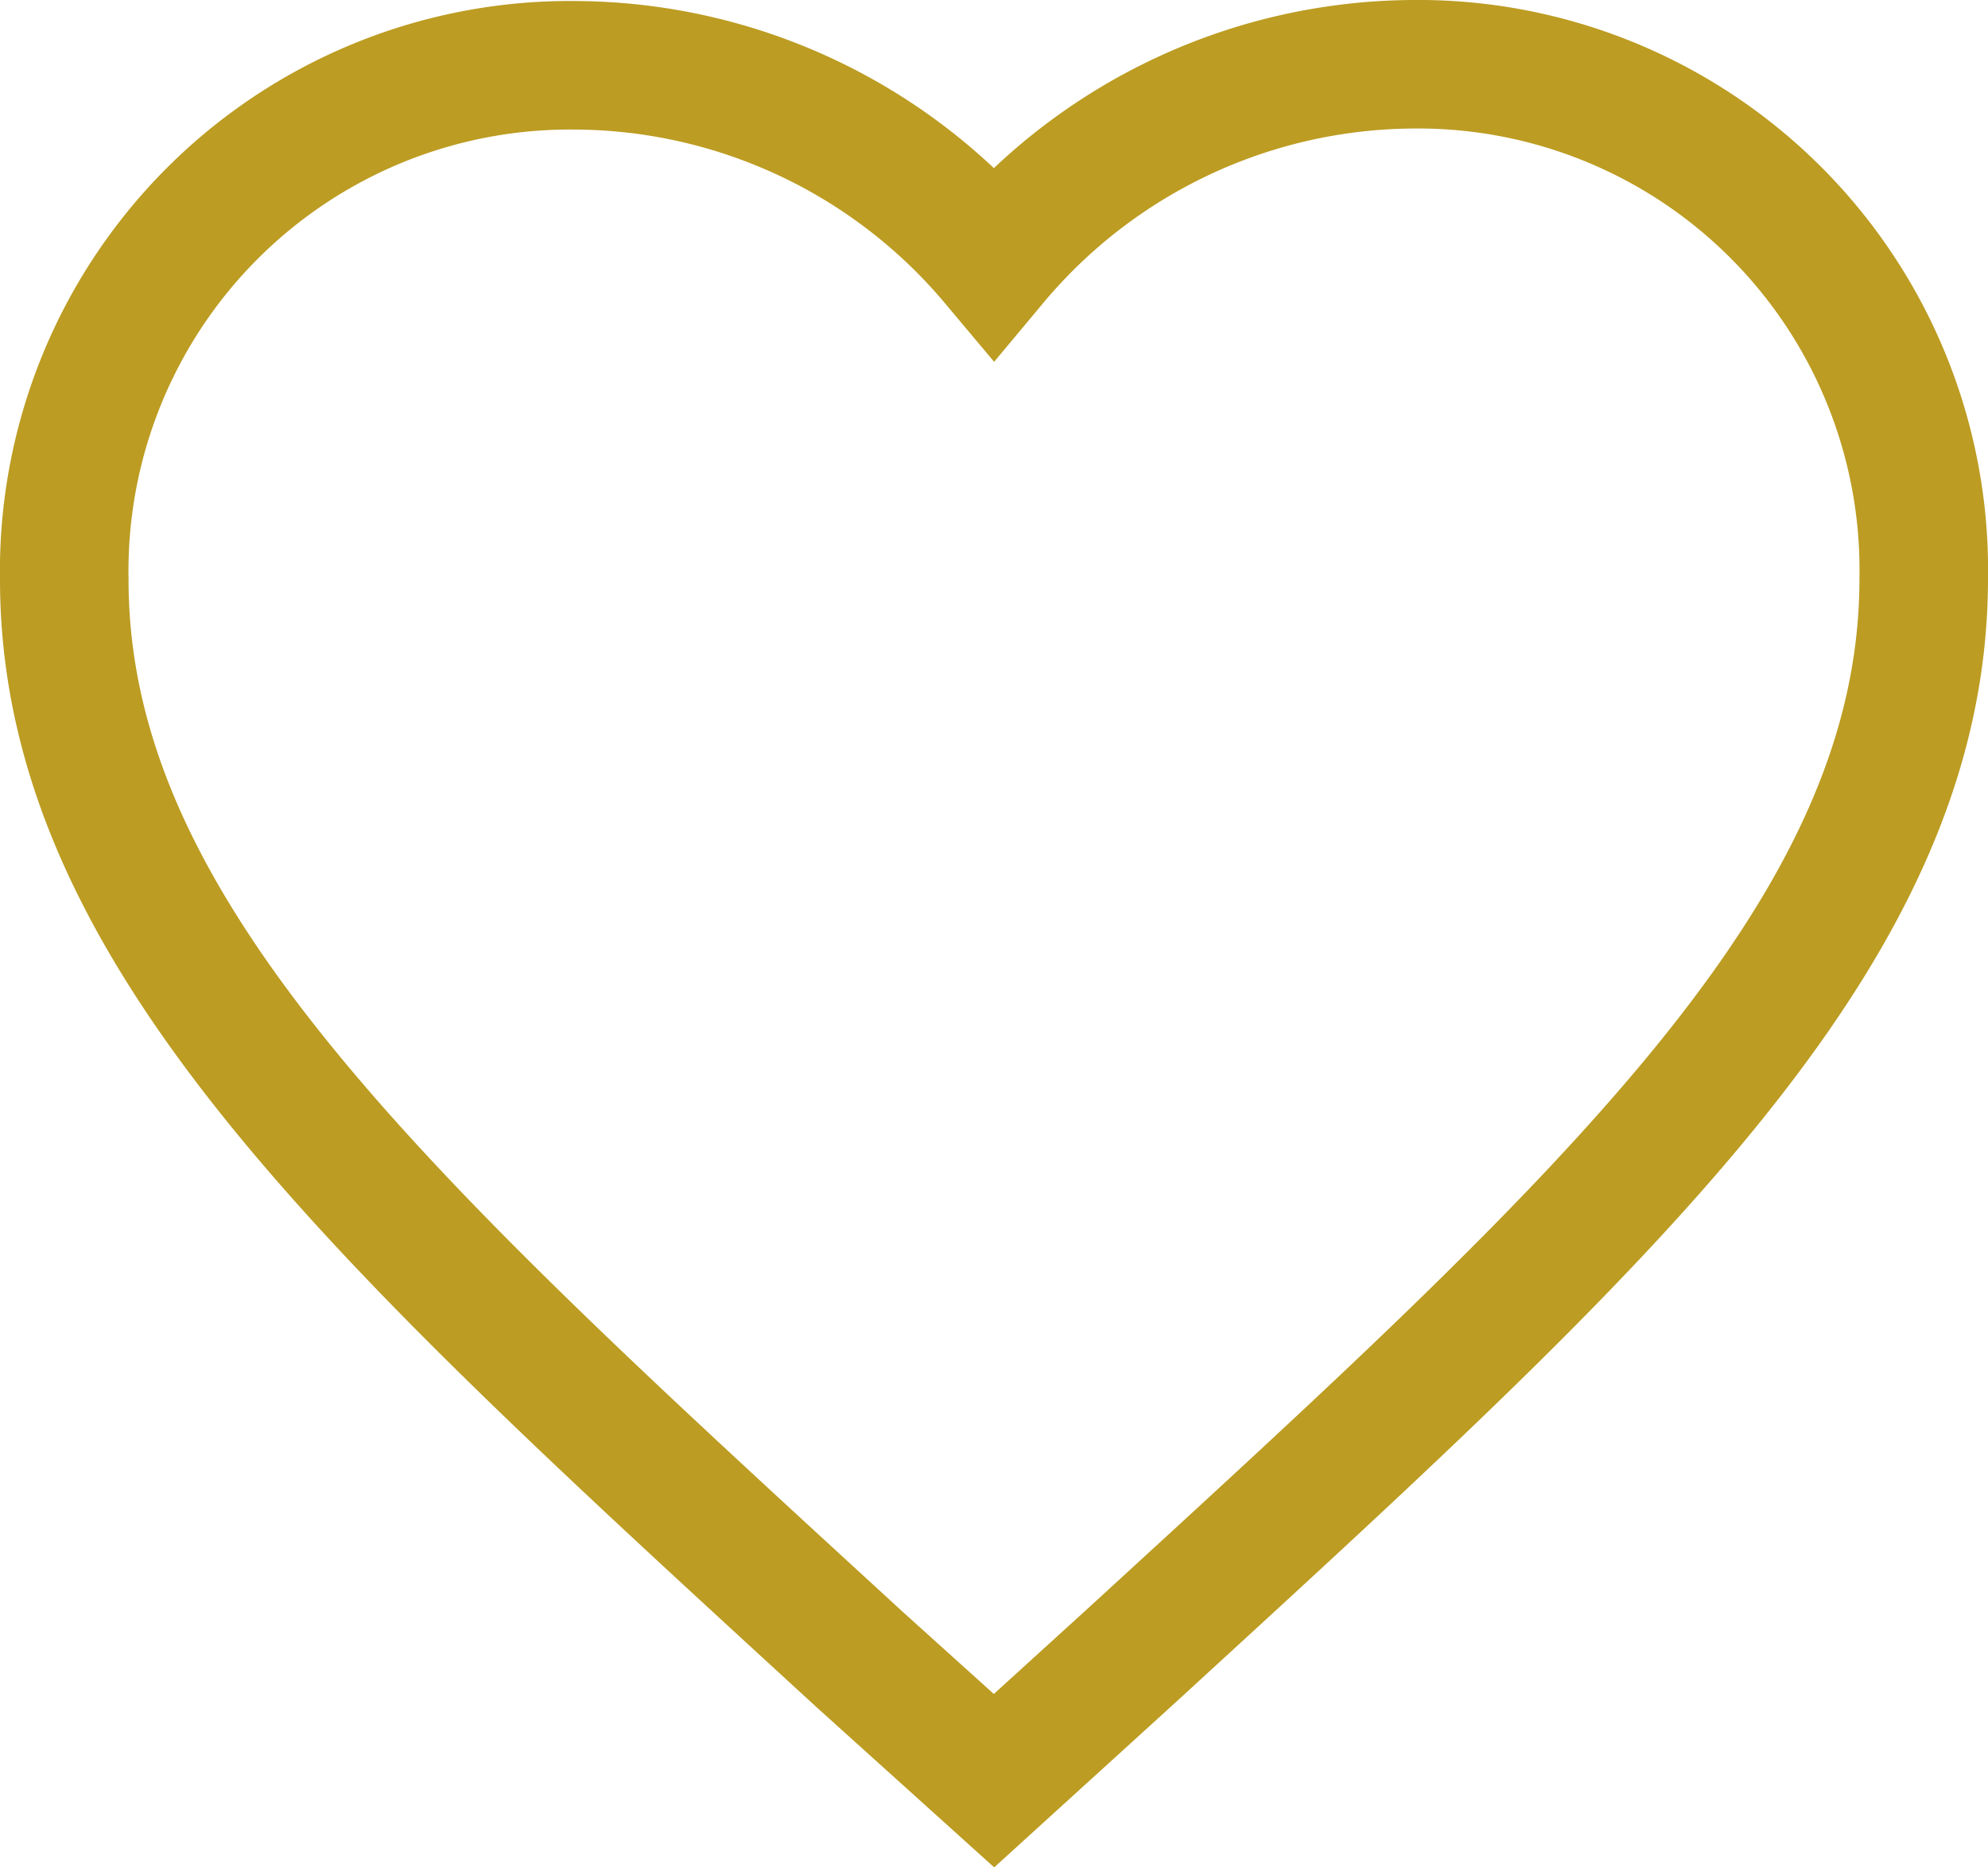
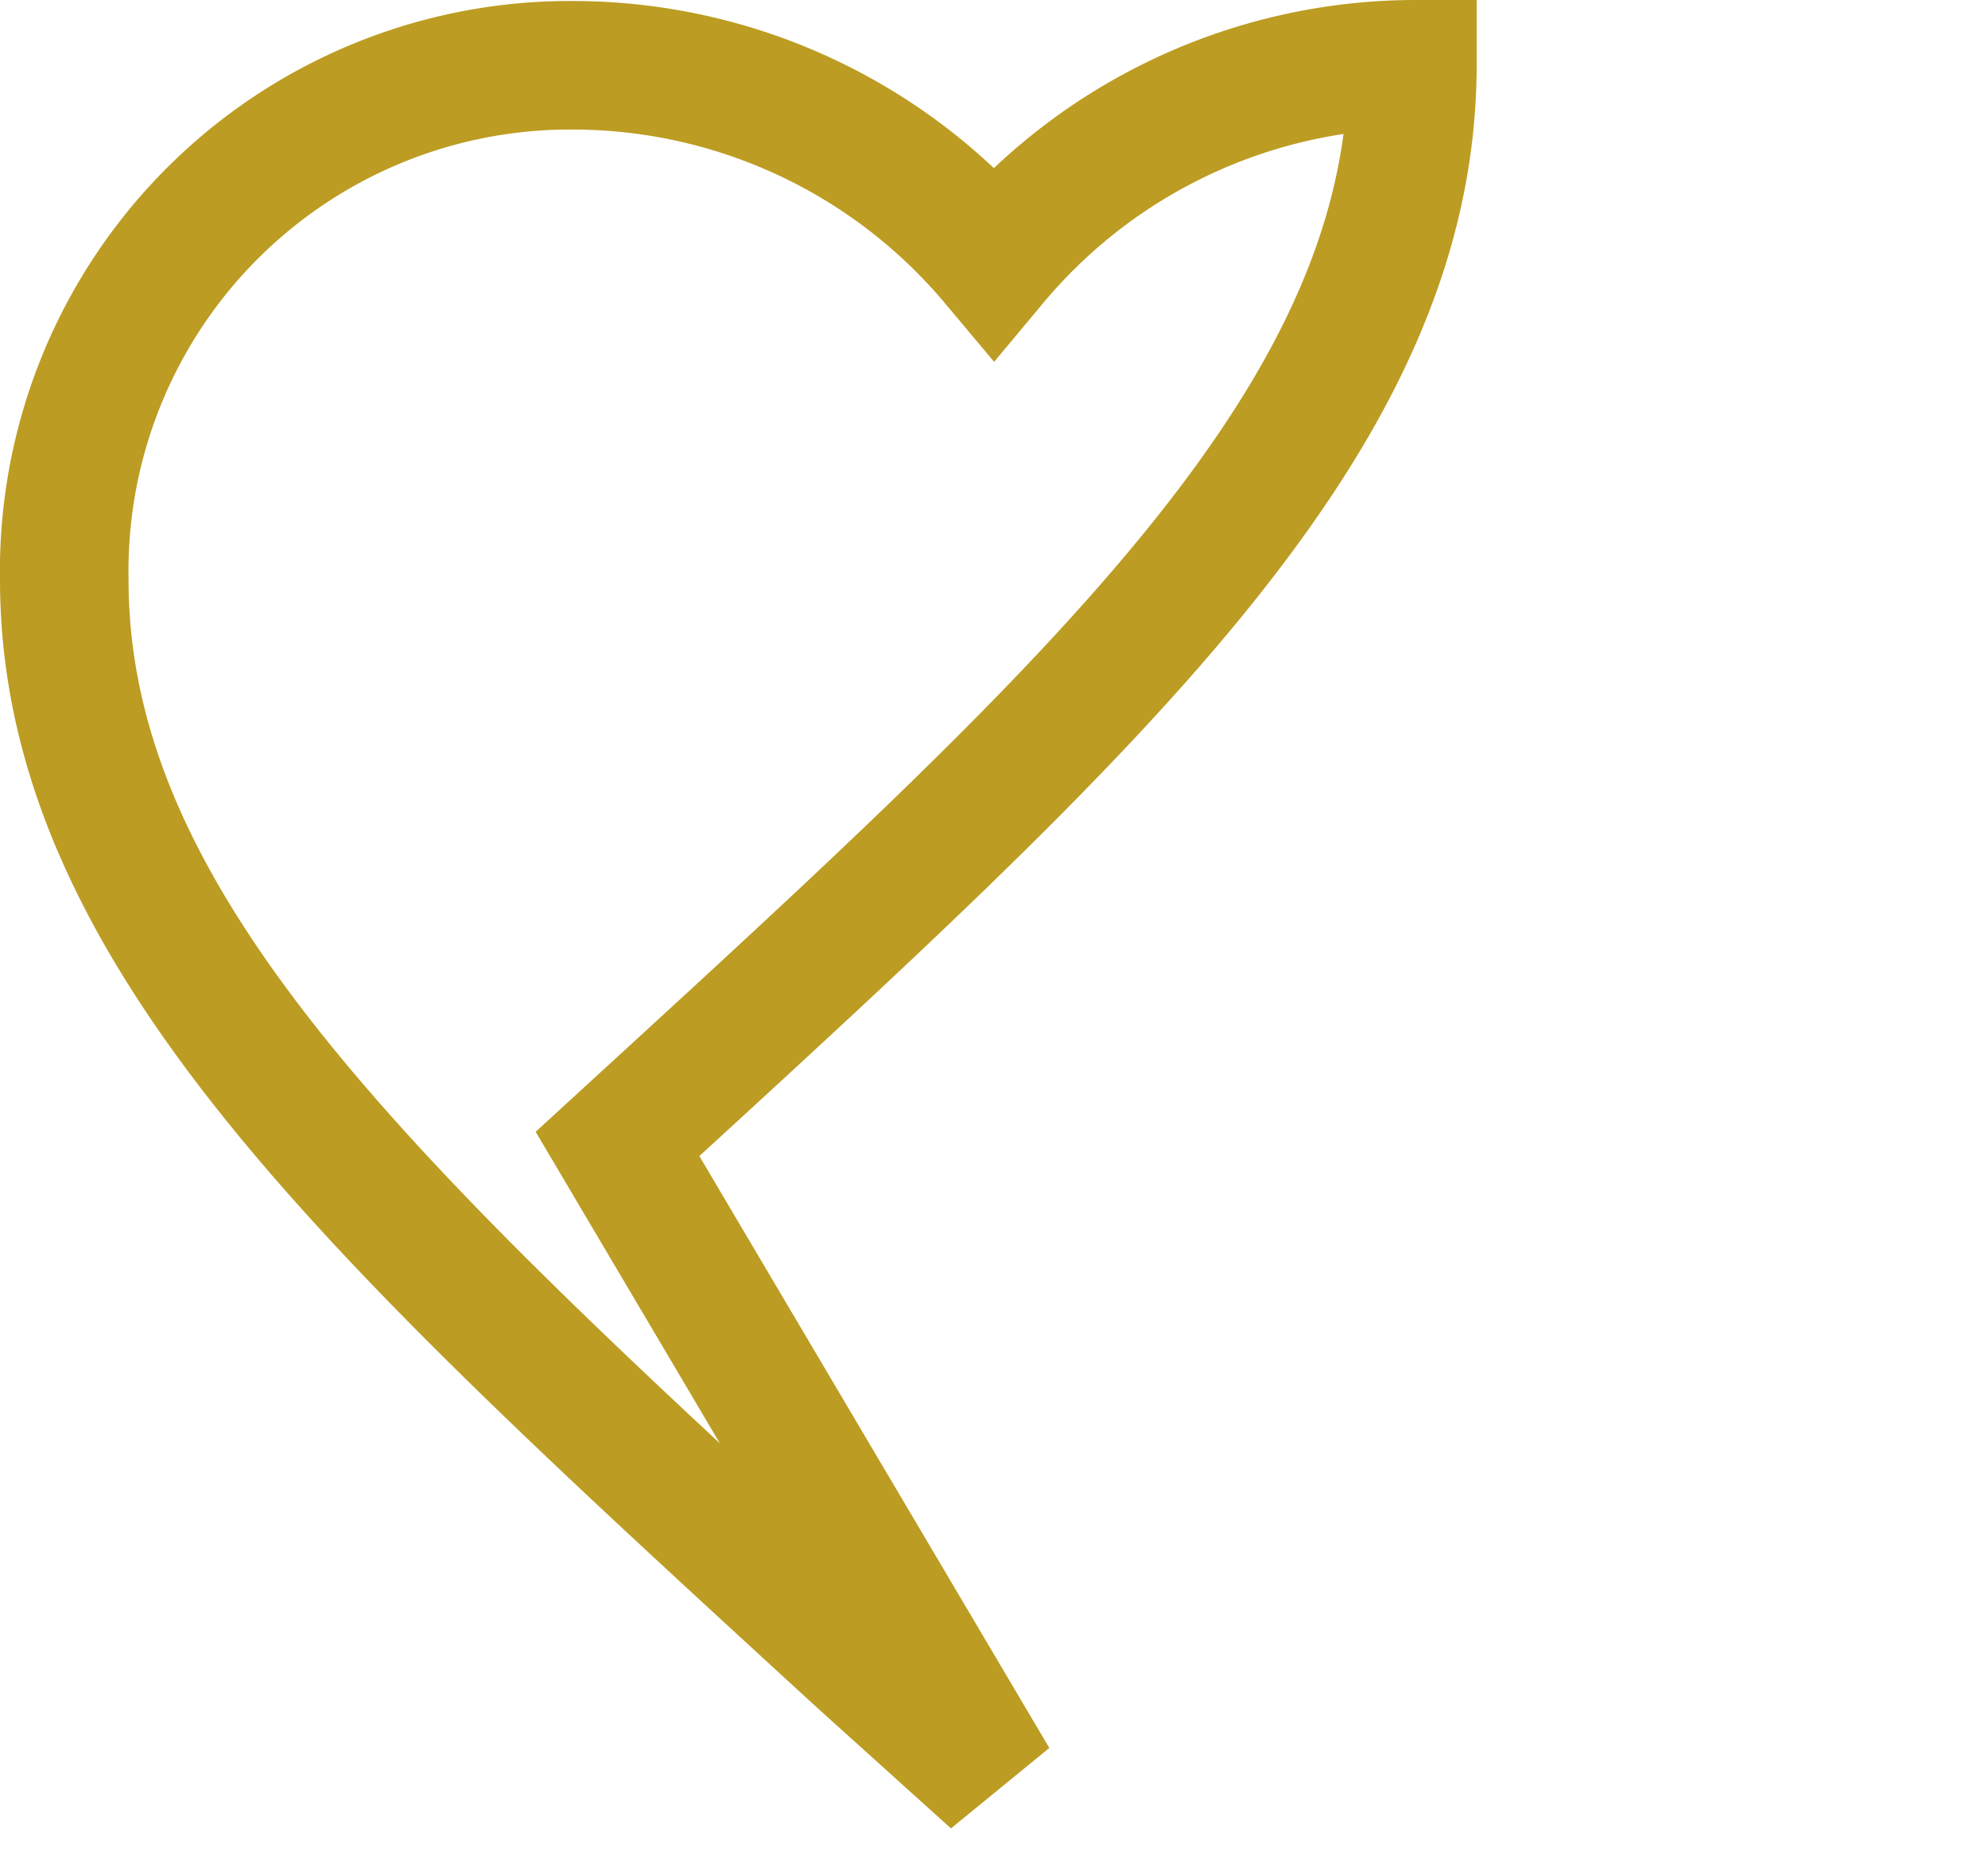
<svg xmlns="http://www.w3.org/2000/svg" width="15.466" height="14.527" viewBox="0 0 15.466 14.527">
  <g data-name="Grupo 6963">
-     <path data-name="Icon ionic-md-heart" d="m10.608 17.854-1.049-.946c-3.725-3.42-6.184-5.64-6.184-8.4a3.934 3.934 0 0 1 3.978-4 4.279 4.279 0 0 1 3.255 1.528A4.279 4.279 0 0 1 13.863 4.5a3.934 3.934 0 0 1 3.978 4c0 2.765-2.459 4.985-6.184 8.4z" transform="translate(-2.875 -4)" style="fill:none;stroke:#bc9c22" />
+     <path data-name="Icon ionic-md-heart" d="m10.608 17.854-1.049-.946c-3.725-3.42-6.184-5.64-6.184-8.4a3.934 3.934 0 0 1 3.978-4 4.279 4.279 0 0 1 3.255 1.528A4.279 4.279 0 0 1 13.863 4.5c0 2.765-2.459 4.985-6.184 8.4z" transform="translate(-2.875 -4)" style="fill:none;stroke:#bc9c22" />
  </g>
</svg>